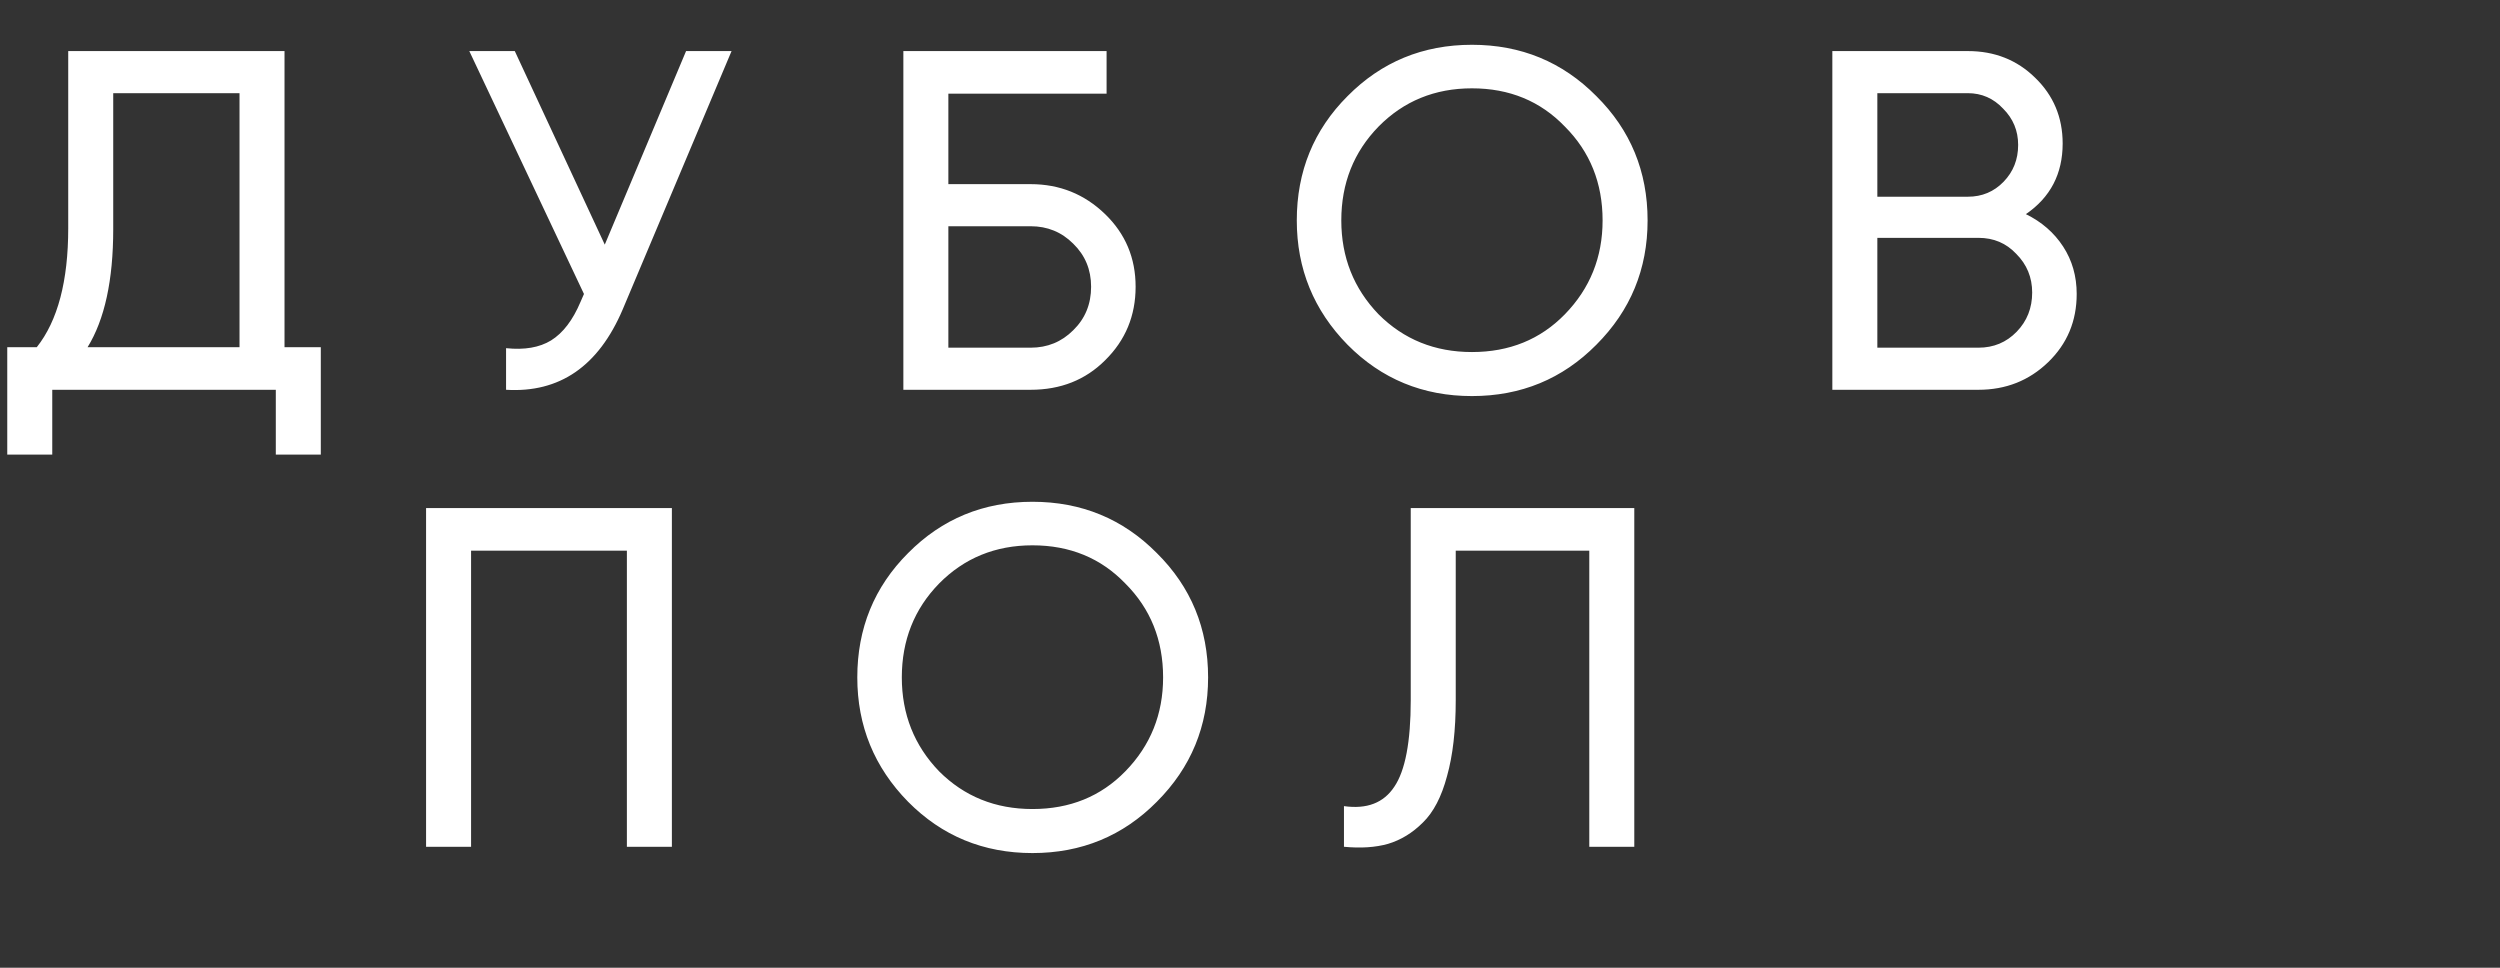
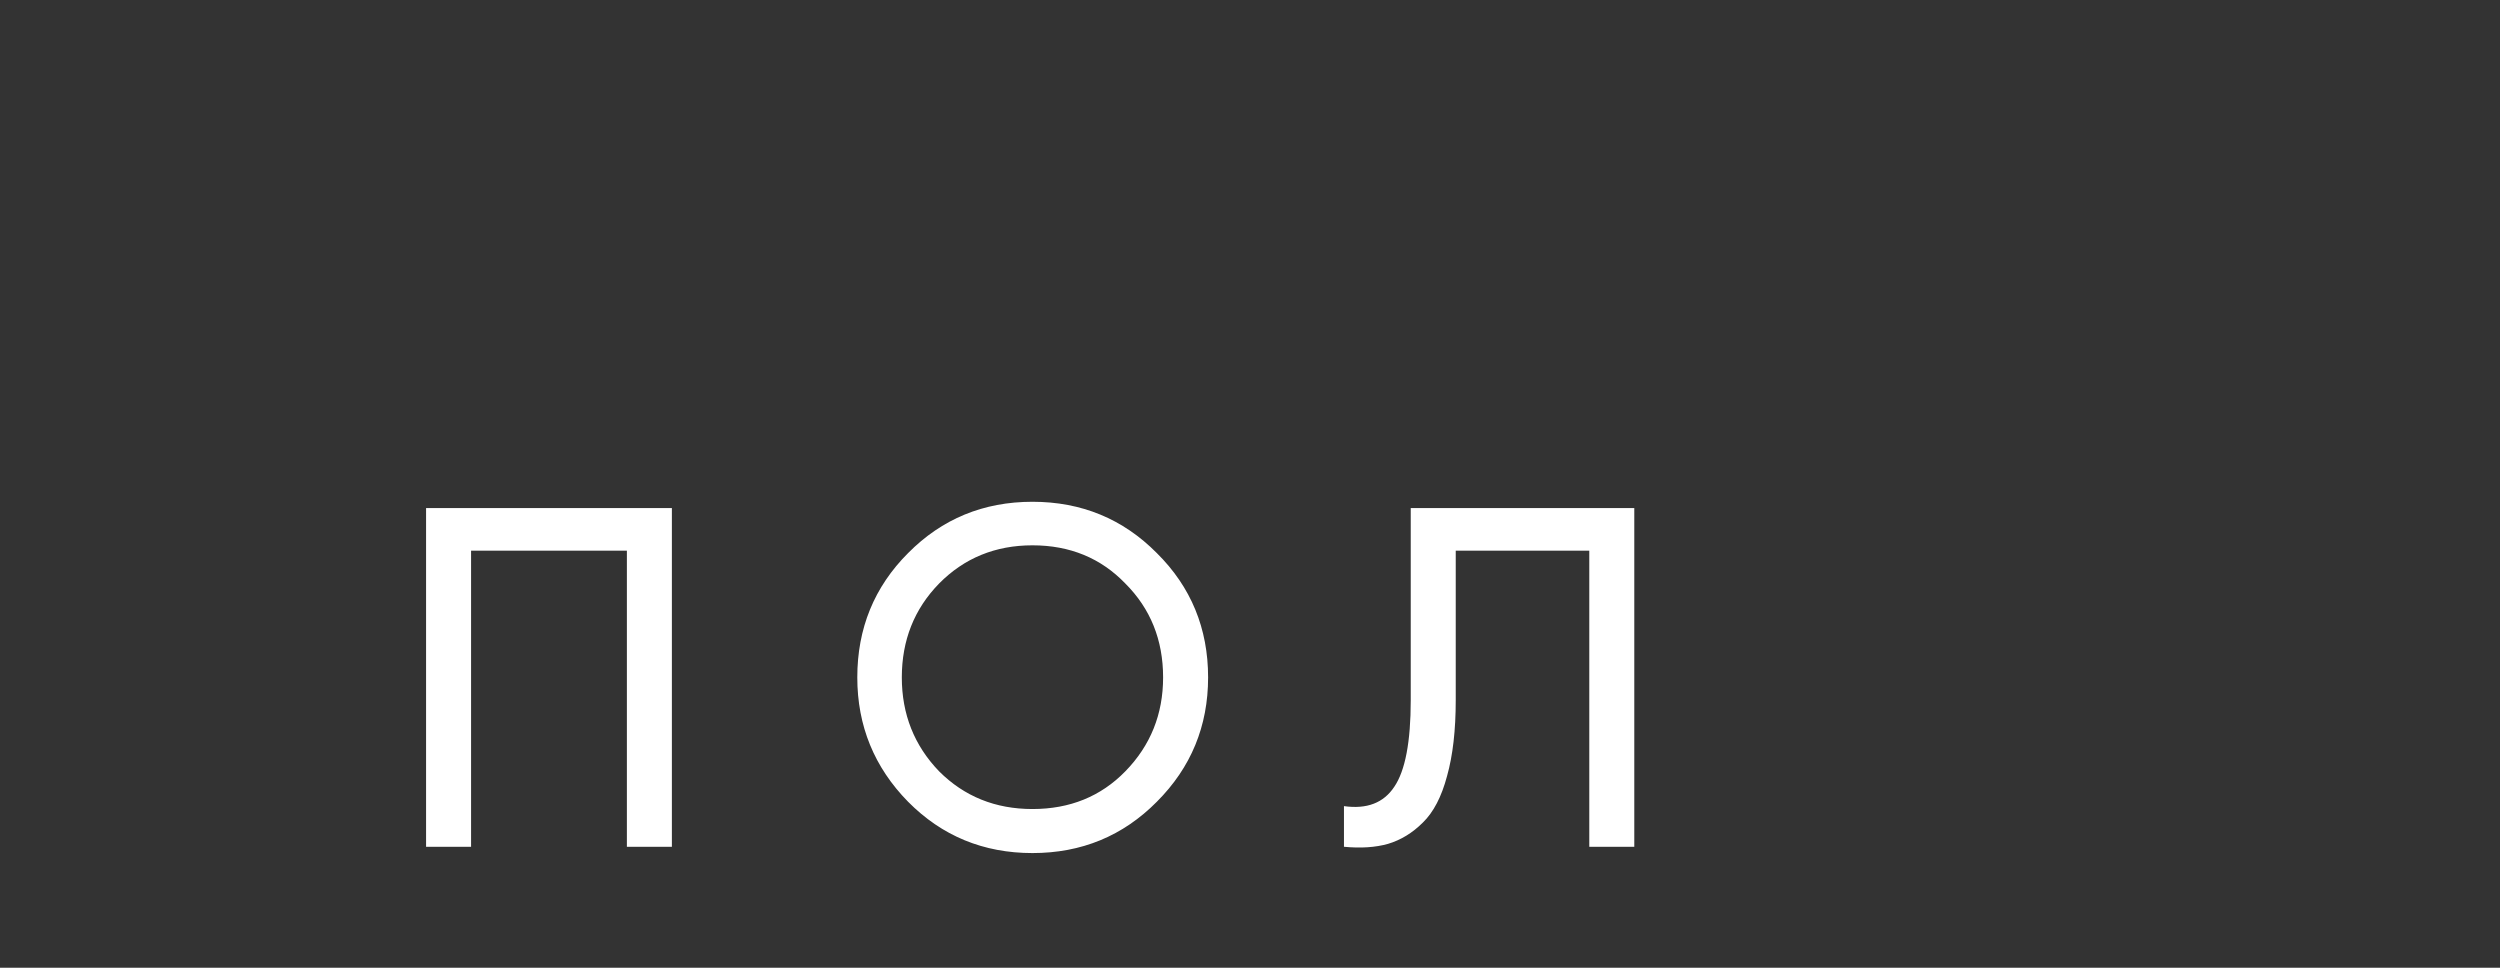
<svg xmlns="http://www.w3.org/2000/svg" width="186" height="72" viewBox="0 0 186 72" fill="none">
  <rect x="0" y="0" width="186" height="72" fill="#333333" stroke="none" />
-   <path d="M21.168 3.8V25.832H23.868V33.824H20.52V29H3.888V33.824H0.54V25.832H2.736C4.296 23.864 5.076 20.912 5.076 16.976V3.8H21.168ZM6.516 25.832H17.82V6.932H8.424V17.048C8.424 20.84 7.788 23.768 6.516 25.832ZM44.995 18.2L51.044 3.8H54.428L46.328 23.024C44.528 27.248 41.636 29.24 37.651 29V25.904C39.02 26.048 40.136 25.856 40.999 25.328C41.888 24.776 42.62 23.816 43.196 22.448L43.447 21.872L34.916 3.8H38.3L44.995 18.2ZM70.558 13.7H76.678C78.838 13.7 80.686 14.444 82.222 15.932C83.734 17.396 84.49 19.196 84.49 21.332C84.49 23.492 83.734 25.316 82.222 26.804C80.758 28.268 78.91 29 76.678 29H67.21V3.8H82.33V6.968H70.558V13.7ZM70.558 25.868H76.678C77.926 25.868 78.982 25.436 79.846 24.572C80.734 23.708 81.178 22.628 81.178 21.332C81.178 20.06 80.734 18.992 79.846 18.128C78.982 17.264 77.926 16.832 76.678 16.832H70.558V25.868ZM96.481 16.4C96.481 12.752 97.741 9.668 100.261 7.148C102.781 4.604 105.865 3.332 109.513 3.332C113.161 3.332 116.245 4.604 118.765 7.148C121.309 9.668 122.581 12.752 122.581 16.4C122.581 20.024 121.309 23.108 118.765 25.652C116.245 28.196 113.161 29.468 109.513 29.468C105.865 29.468 102.781 28.196 100.261 25.652C97.741 23.084 96.481 20 96.481 16.4ZM119.233 16.4C119.233 13.616 118.297 11.288 116.425 9.416C114.601 7.52 112.297 6.572 109.513 6.572C106.753 6.572 104.437 7.52 102.565 9.416C100.717 11.312 99.793 13.64 99.793 16.4C99.793 19.136 100.717 21.464 102.565 23.384C104.437 25.256 106.753 26.192 109.513 26.192C112.297 26.192 114.601 25.256 116.425 23.384C118.297 21.464 119.233 19.136 119.233 16.4ZM150.726 15.932C151.902 16.508 152.826 17.312 153.498 18.344C154.17 19.376 154.506 20.552 154.506 21.872C154.506 23.888 153.798 25.58 152.382 26.948C150.966 28.316 149.238 29 147.198 29H136.326V3.8H146.406C148.398 3.8 150.066 4.46 151.41 5.78C152.778 7.1 153.462 8.732 153.462 10.676C153.462 12.932 152.55 14.684 150.726 15.932ZM146.406 6.932H139.674V14.636H146.406C147.462 14.636 148.35 14.264 149.07 13.52C149.79 12.776 150.15 11.864 150.15 10.784C150.15 9.728 149.778 8.828 149.034 8.084C148.314 7.316 147.438 6.932 146.406 6.932ZM139.674 25.868H147.198C148.326 25.868 149.274 25.472 150.042 24.68C150.81 23.888 151.194 22.916 151.194 21.764C151.194 20.636 150.798 19.676 150.006 18.884C149.262 18.092 148.326 17.696 147.198 17.696H139.674V25.868Z" fill="white" />
  <path d="M31.7 37.8H49.988V63H46.64V40.968H35.048V63H31.7V37.8ZM63.783 50.4C63.783 46.752 65.043 43.668 67.563 41.148C70.083 38.604 73.167 37.332 76.815 37.332C80.463 37.332 83.547 38.604 86.067 41.148C88.611 43.668 89.883 46.752 89.883 50.4C89.883 54.024 88.611 57.108 86.067 59.652C83.547 62.196 80.463 63.468 76.815 63.468C73.167 63.468 70.083 62.196 67.563 59.652C65.043 57.084 63.783 54 63.783 50.4ZM86.535 50.4C86.535 47.616 85.599 45.288 83.727 43.416C81.903 41.52 79.599 40.572 76.815 40.572C74.055 40.572 71.739 41.52 69.867 43.416C68.019 45.312 67.095 47.64 67.095 50.4C67.095 53.136 68.019 55.464 69.867 57.384C71.739 59.256 74.055 60.192 76.815 60.192C79.599 60.192 81.903 59.256 83.727 57.384C85.599 55.464 86.535 53.136 86.535 50.4ZM99.991 63V59.976C101.695 60.216 102.943 59.736 103.735 58.536C104.551 57.336 104.959 55.188 104.959 52.092V37.8H121.591V63H118.243V40.968H108.307V52.092C108.307 54.324 108.091 56.208 107.659 57.744C107.251 59.28 106.651 60.432 105.859 61.2C105.091 61.968 104.227 62.496 103.267 62.784C102.331 63.048 101.239 63.12 99.991 63Z" fill="white" />
</svg>